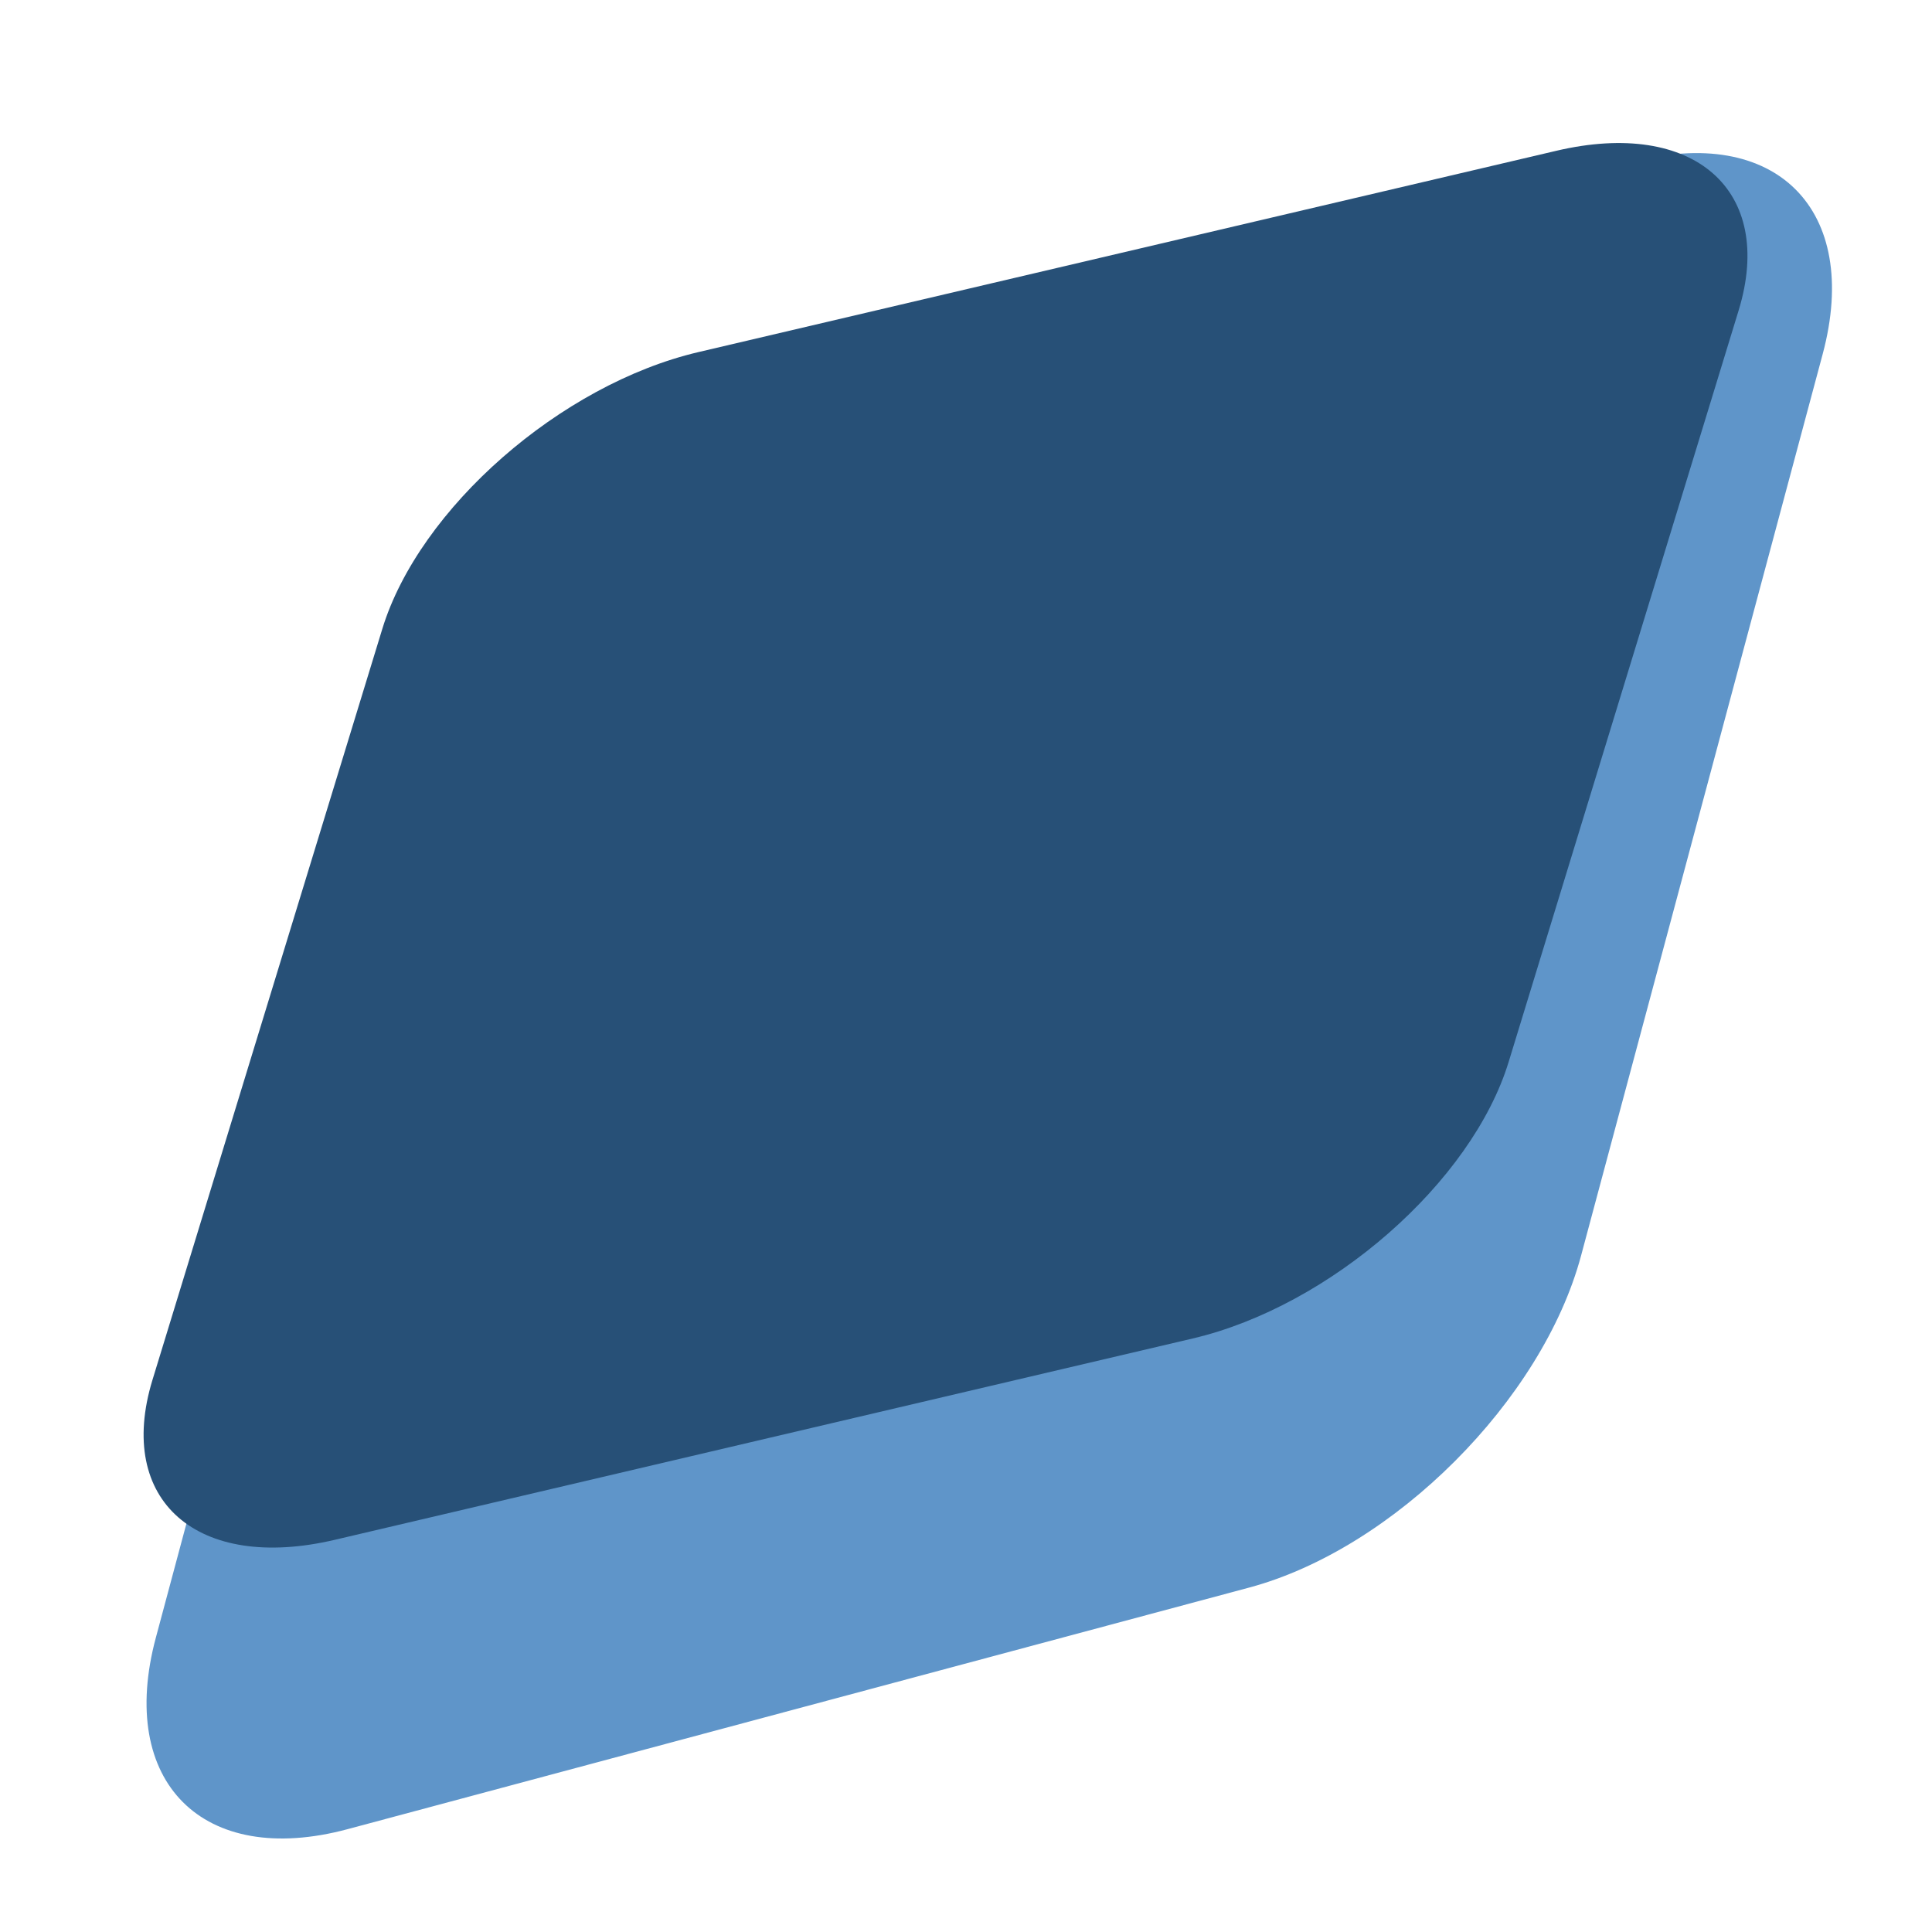
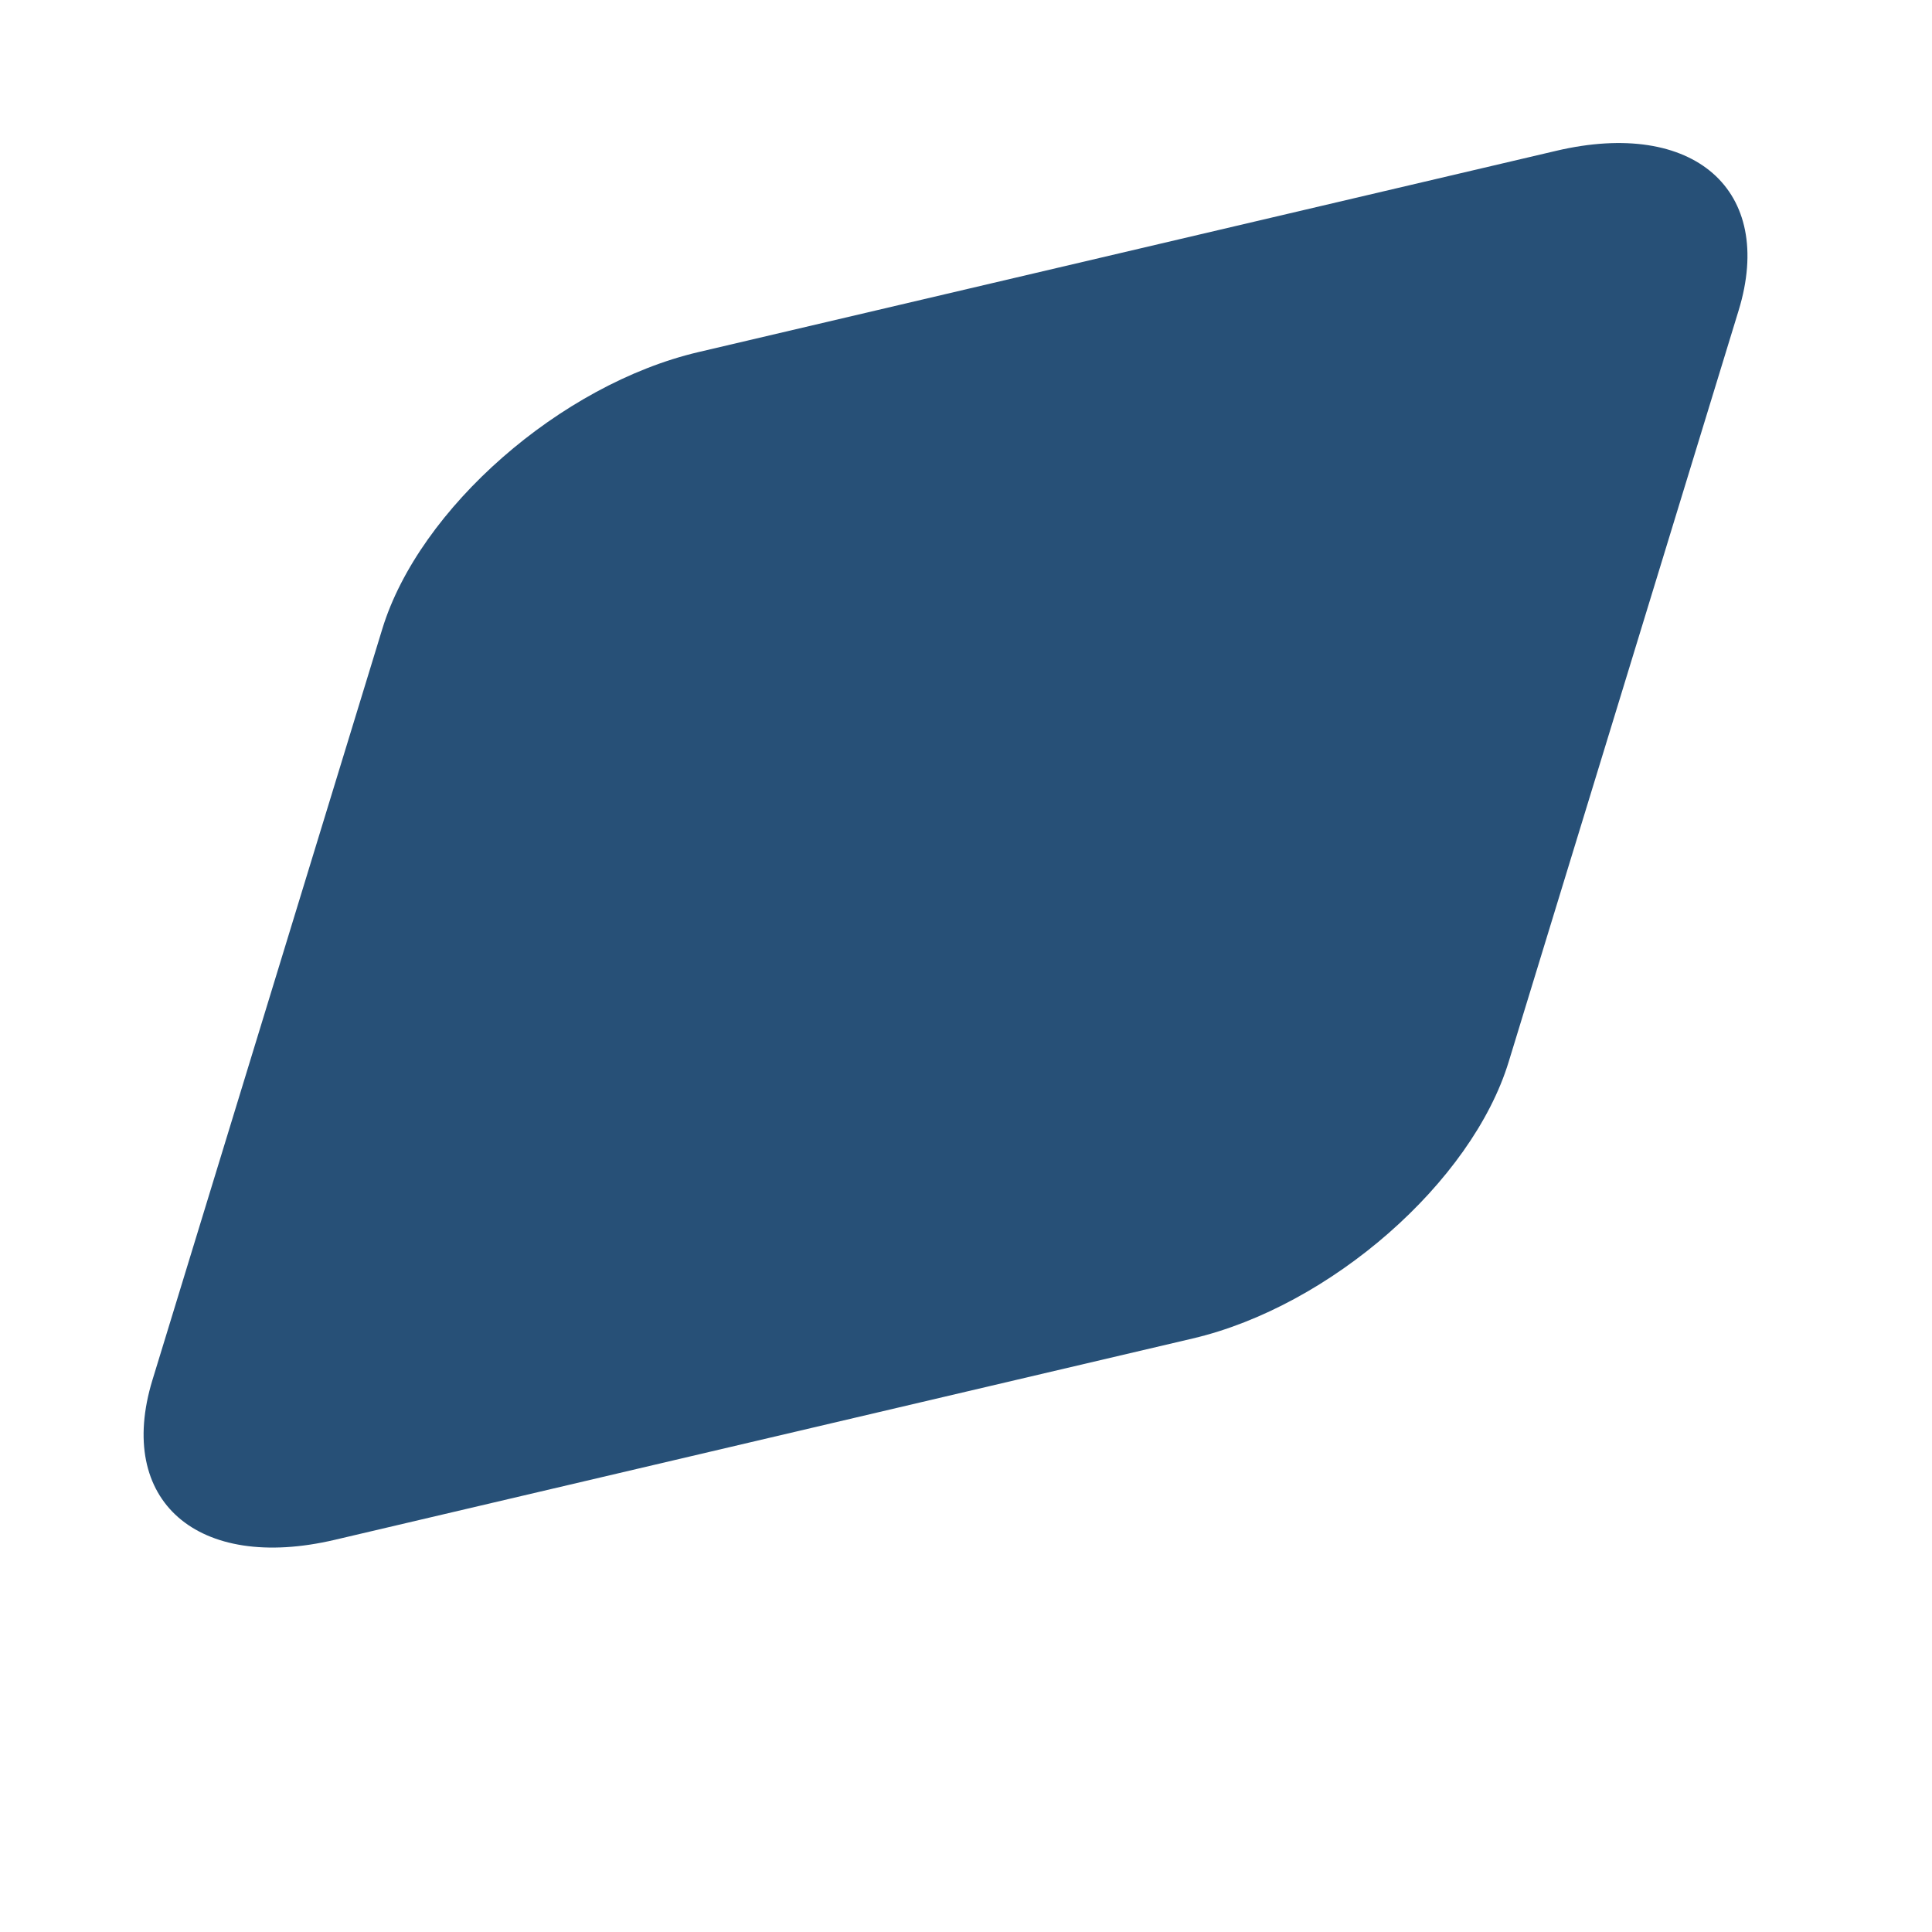
<svg xmlns="http://www.w3.org/2000/svg" width="19" height="19" viewBox="0 0 19 19" fill="none">
-   <path d="M3.909 7.238C4.29 5.816 5.752 4.354 7.174 3.973L16.04 1.597C17.462 1.216 18.306 2.06 17.925 3.482L15.549 12.348C15.168 13.77 13.706 15.232 12.284 15.613L3.417 17.989C1.995 18.37 1.151 17.526 1.533 16.104L3.909 7.238Z" fill="#5F95C9" />
  <path d="M3.76 6.184C4.123 4.999 5.514 3.781 6.867 3.463L15.305 1.483C16.658 1.165 17.461 1.869 17.098 3.054L14.837 10.442C14.475 11.627 13.084 12.845 11.73 13.163L3.293 15.143C1.94 15.461 1.137 14.758 1.499 13.572L3.76 6.184Z" fill="#275077" />
</svg>